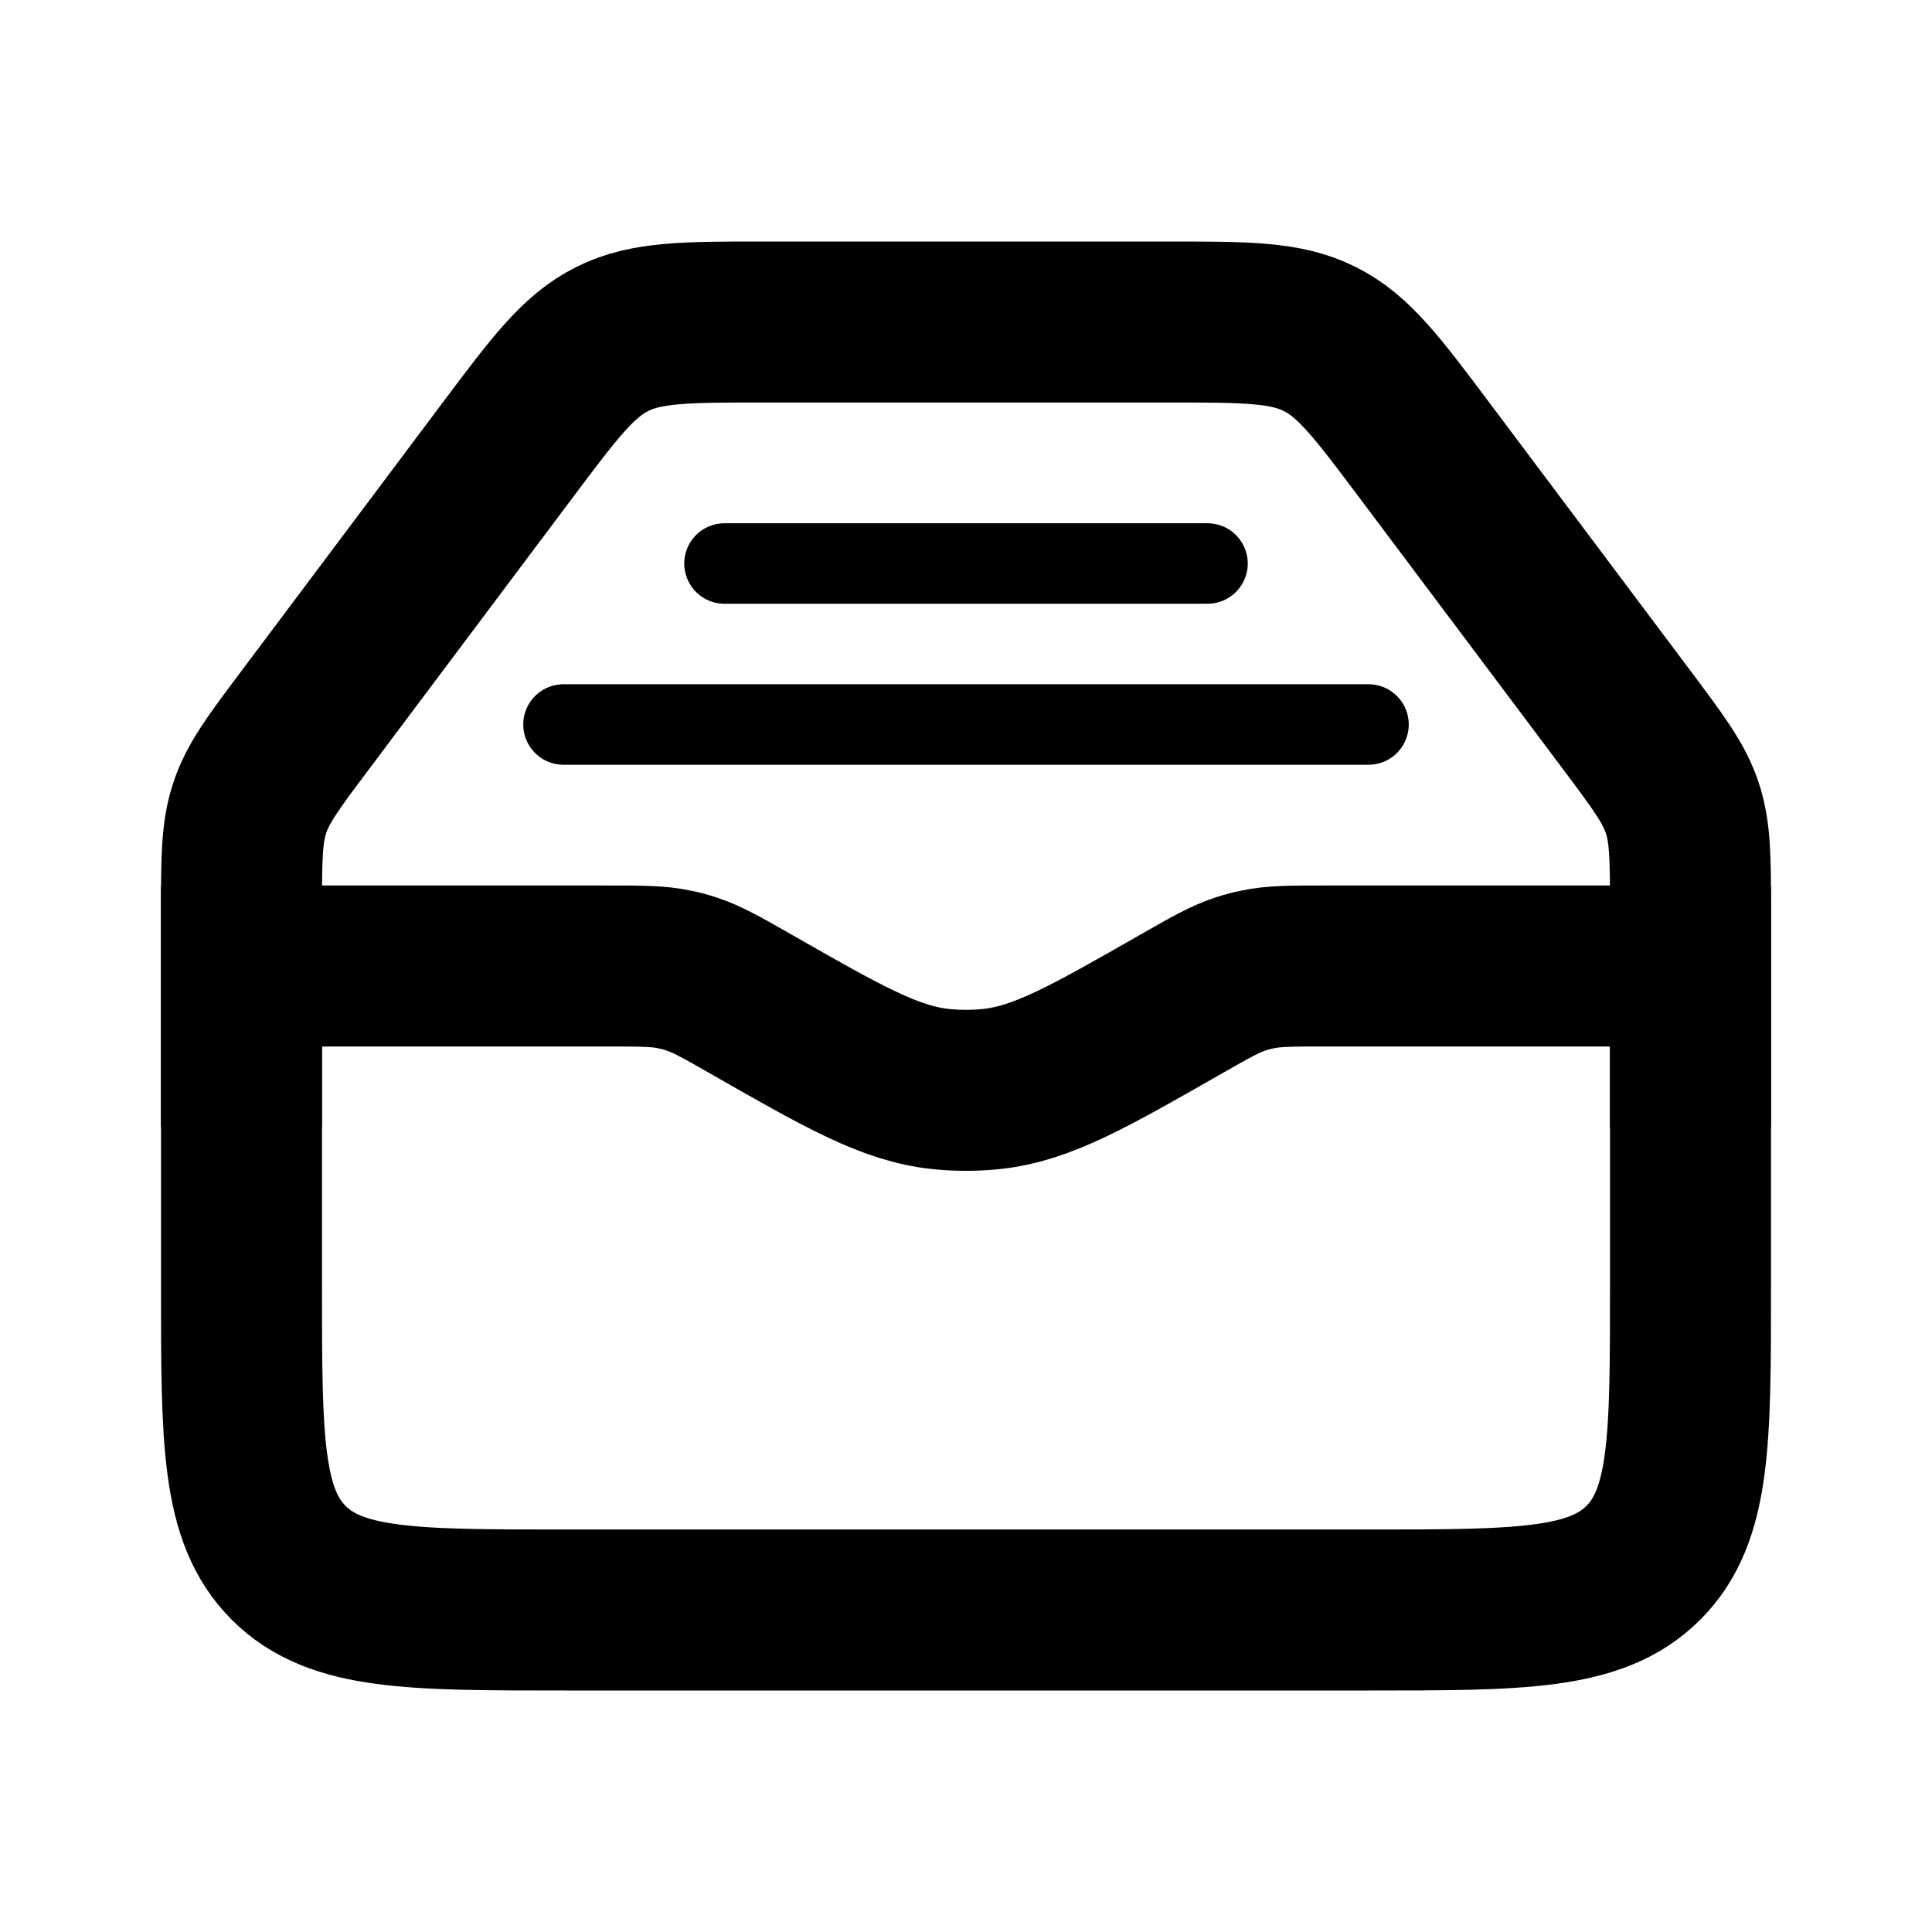
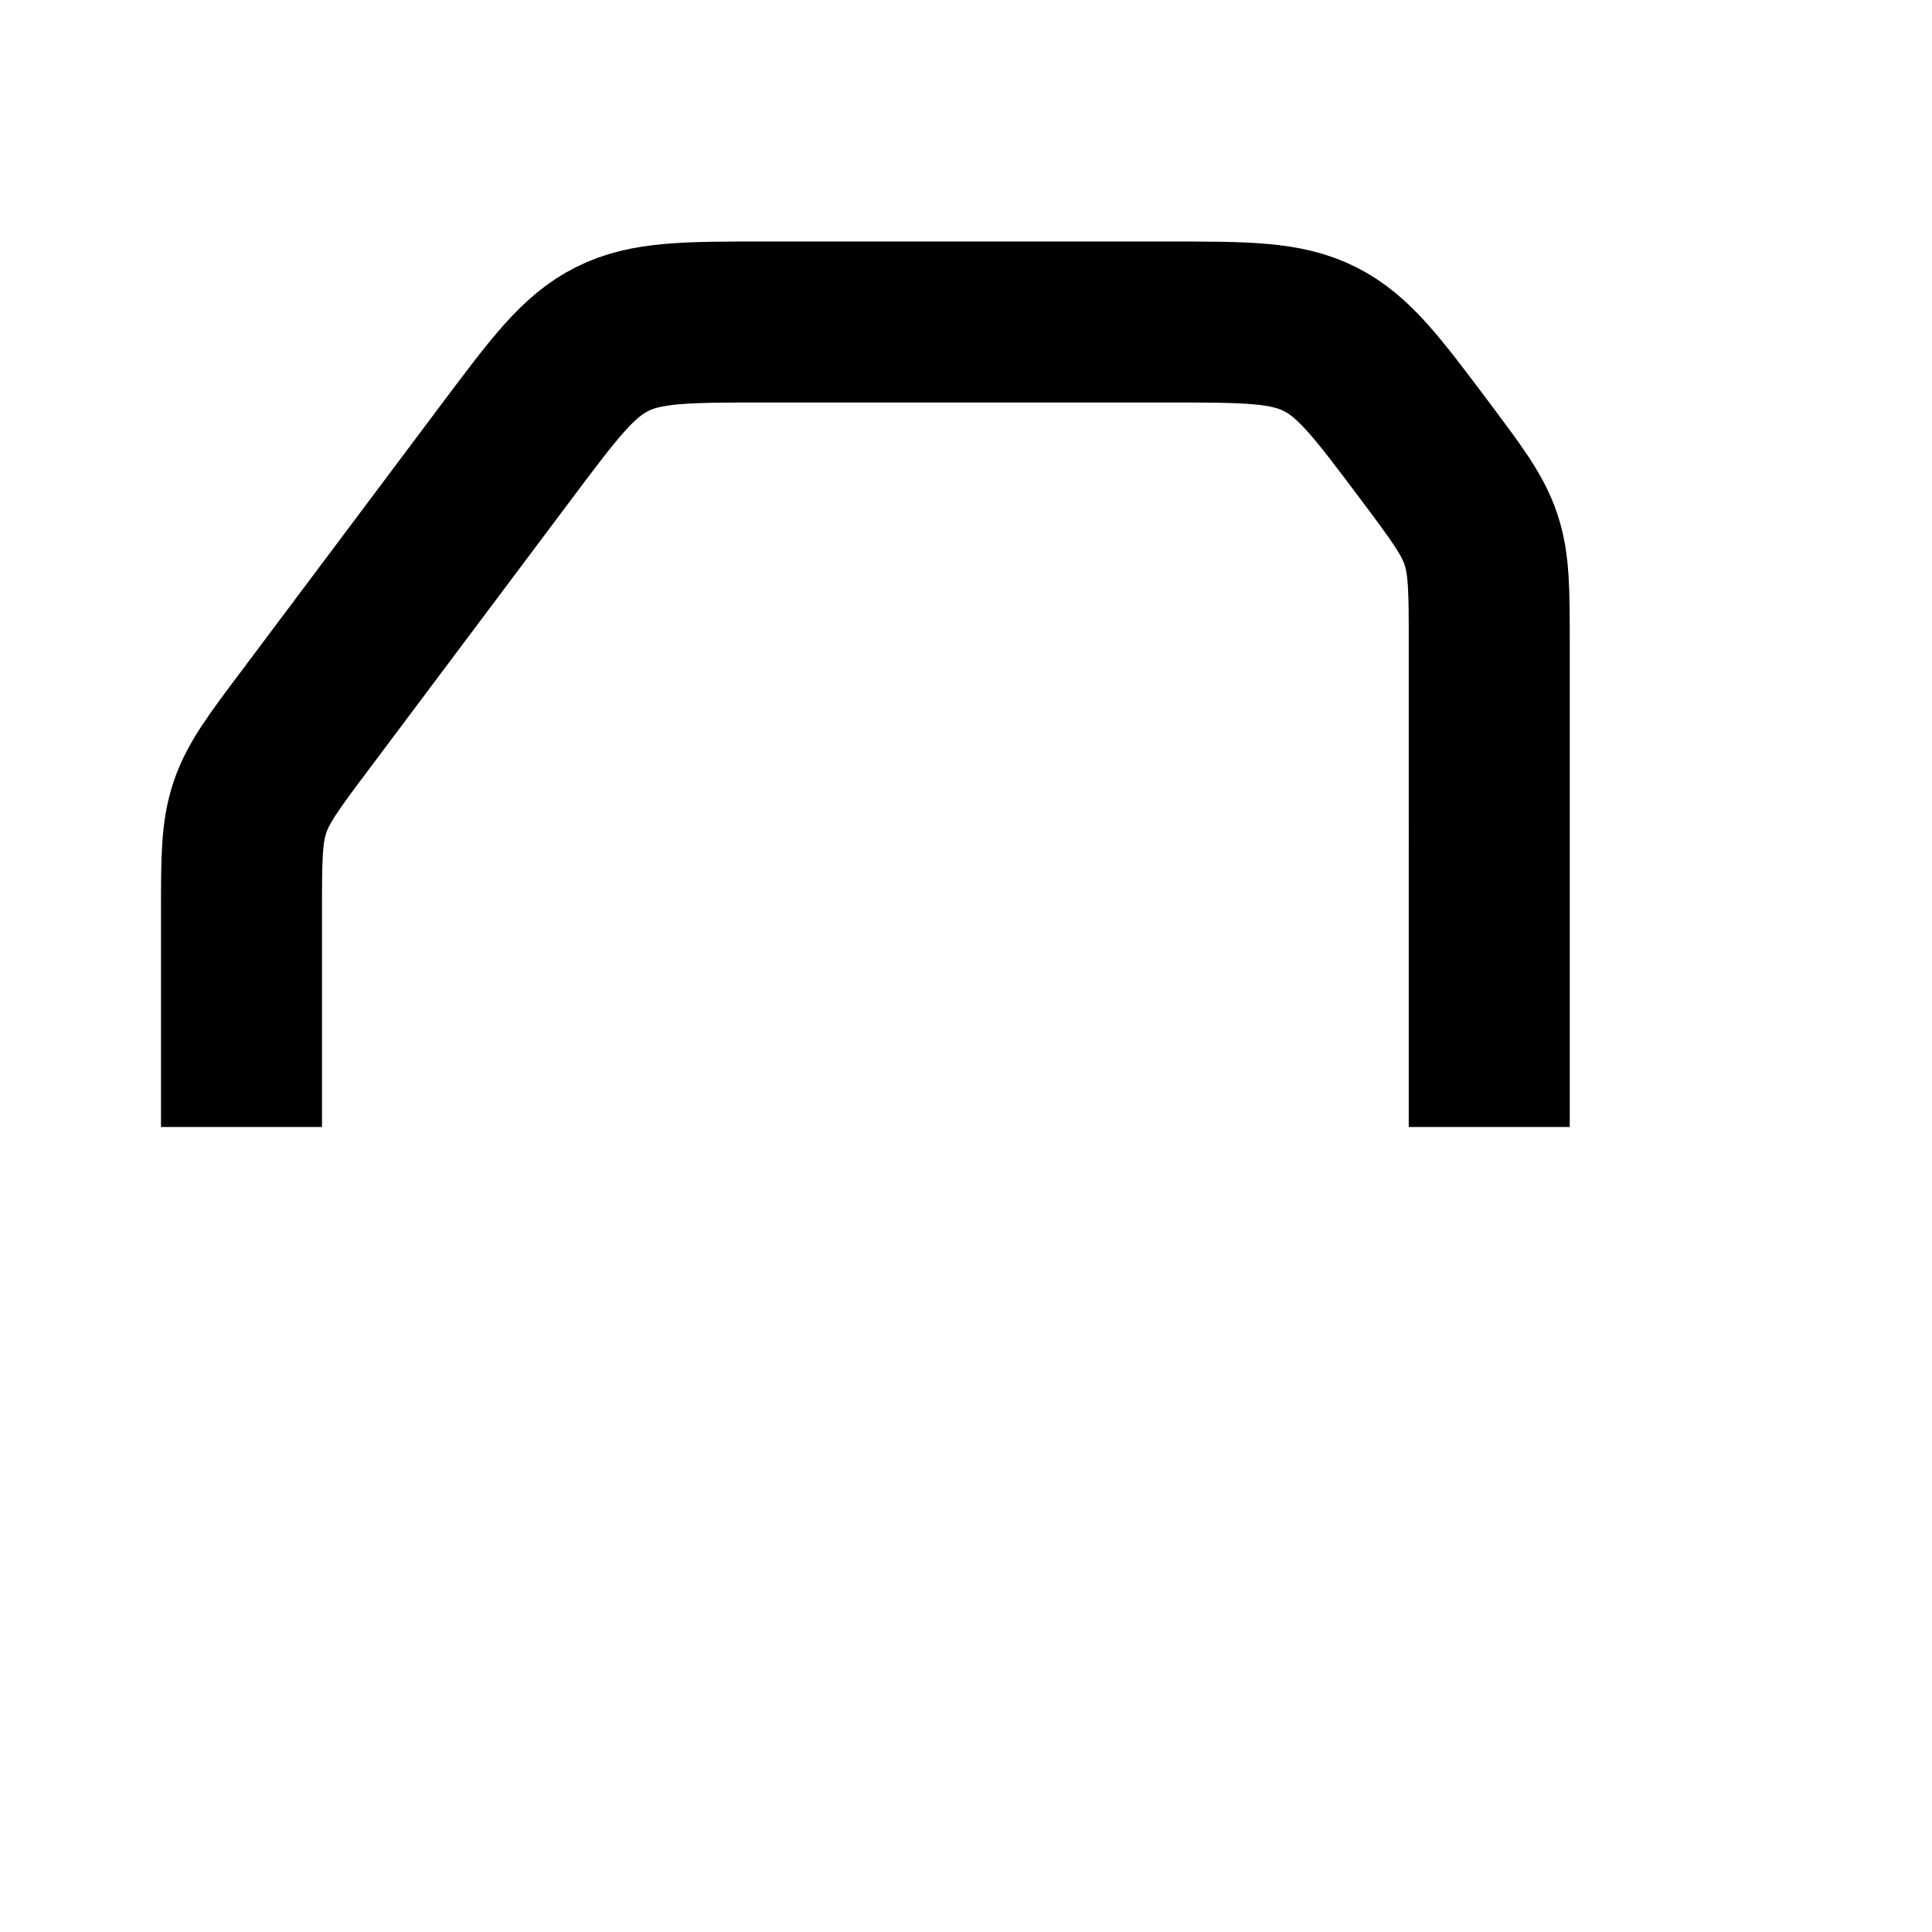
<svg xmlns="http://www.w3.org/2000/svg" width="24" height="24" fill="none">
-   <path d="M3 12h4.546c.42 0 .63 0 .833.043.07.014.138.032.205.054.197.064.38.168.744.376 1.153.659 1.73.988 2.354 1.055.211.022.425.022.636 0 .625-.067 1.201-.396 2.354-1.055.364-.208.547-.312.744-.376.067-.022.136-.04.205-.054.203-.043.413-.043.832-.043H21v4c0 1.886 0 2.828-.586 3.414C19.828 20 18.886 20 17 20H7c-1.886 0-2.828 0-3.414-.586C3 18.828 3 17.886 3 16v-4z" stroke="currentColor" stroke-width="2" />
-   <path d="M3 14v-2.667c0-.66 0-.99.103-1.299.102-.308.3-.572.697-1.1L6.3 5.6c.589-.785.883-1.178 1.306-1.389C8.028 4 8.519 4 9.5 4h5c.981 0 1.472 0 1.894.211.423.211.717.604 1.306 1.389l2.5 3.333c.396.529.595.793.697 1.101.103.308.103.638.103 1.3V14" stroke="currentColor" stroke-width="2" />
-   <path d="M9 7h6M7 9h10" stroke="currentColor" stroke-linecap="round" />
+   <path d="M3 14v-2.667c0-.66 0-.99.103-1.299.102-.308.3-.572.697-1.1L6.3 5.6c.589-.785.883-1.178 1.306-1.389C8.028 4 8.519 4 9.5 4h5c.981 0 1.472 0 1.894.211.423.211.717.604 1.306 1.389c.396.529.595.793.697 1.101.103.308.103.638.103 1.3V14" stroke="currentColor" stroke-width="2" />
</svg>